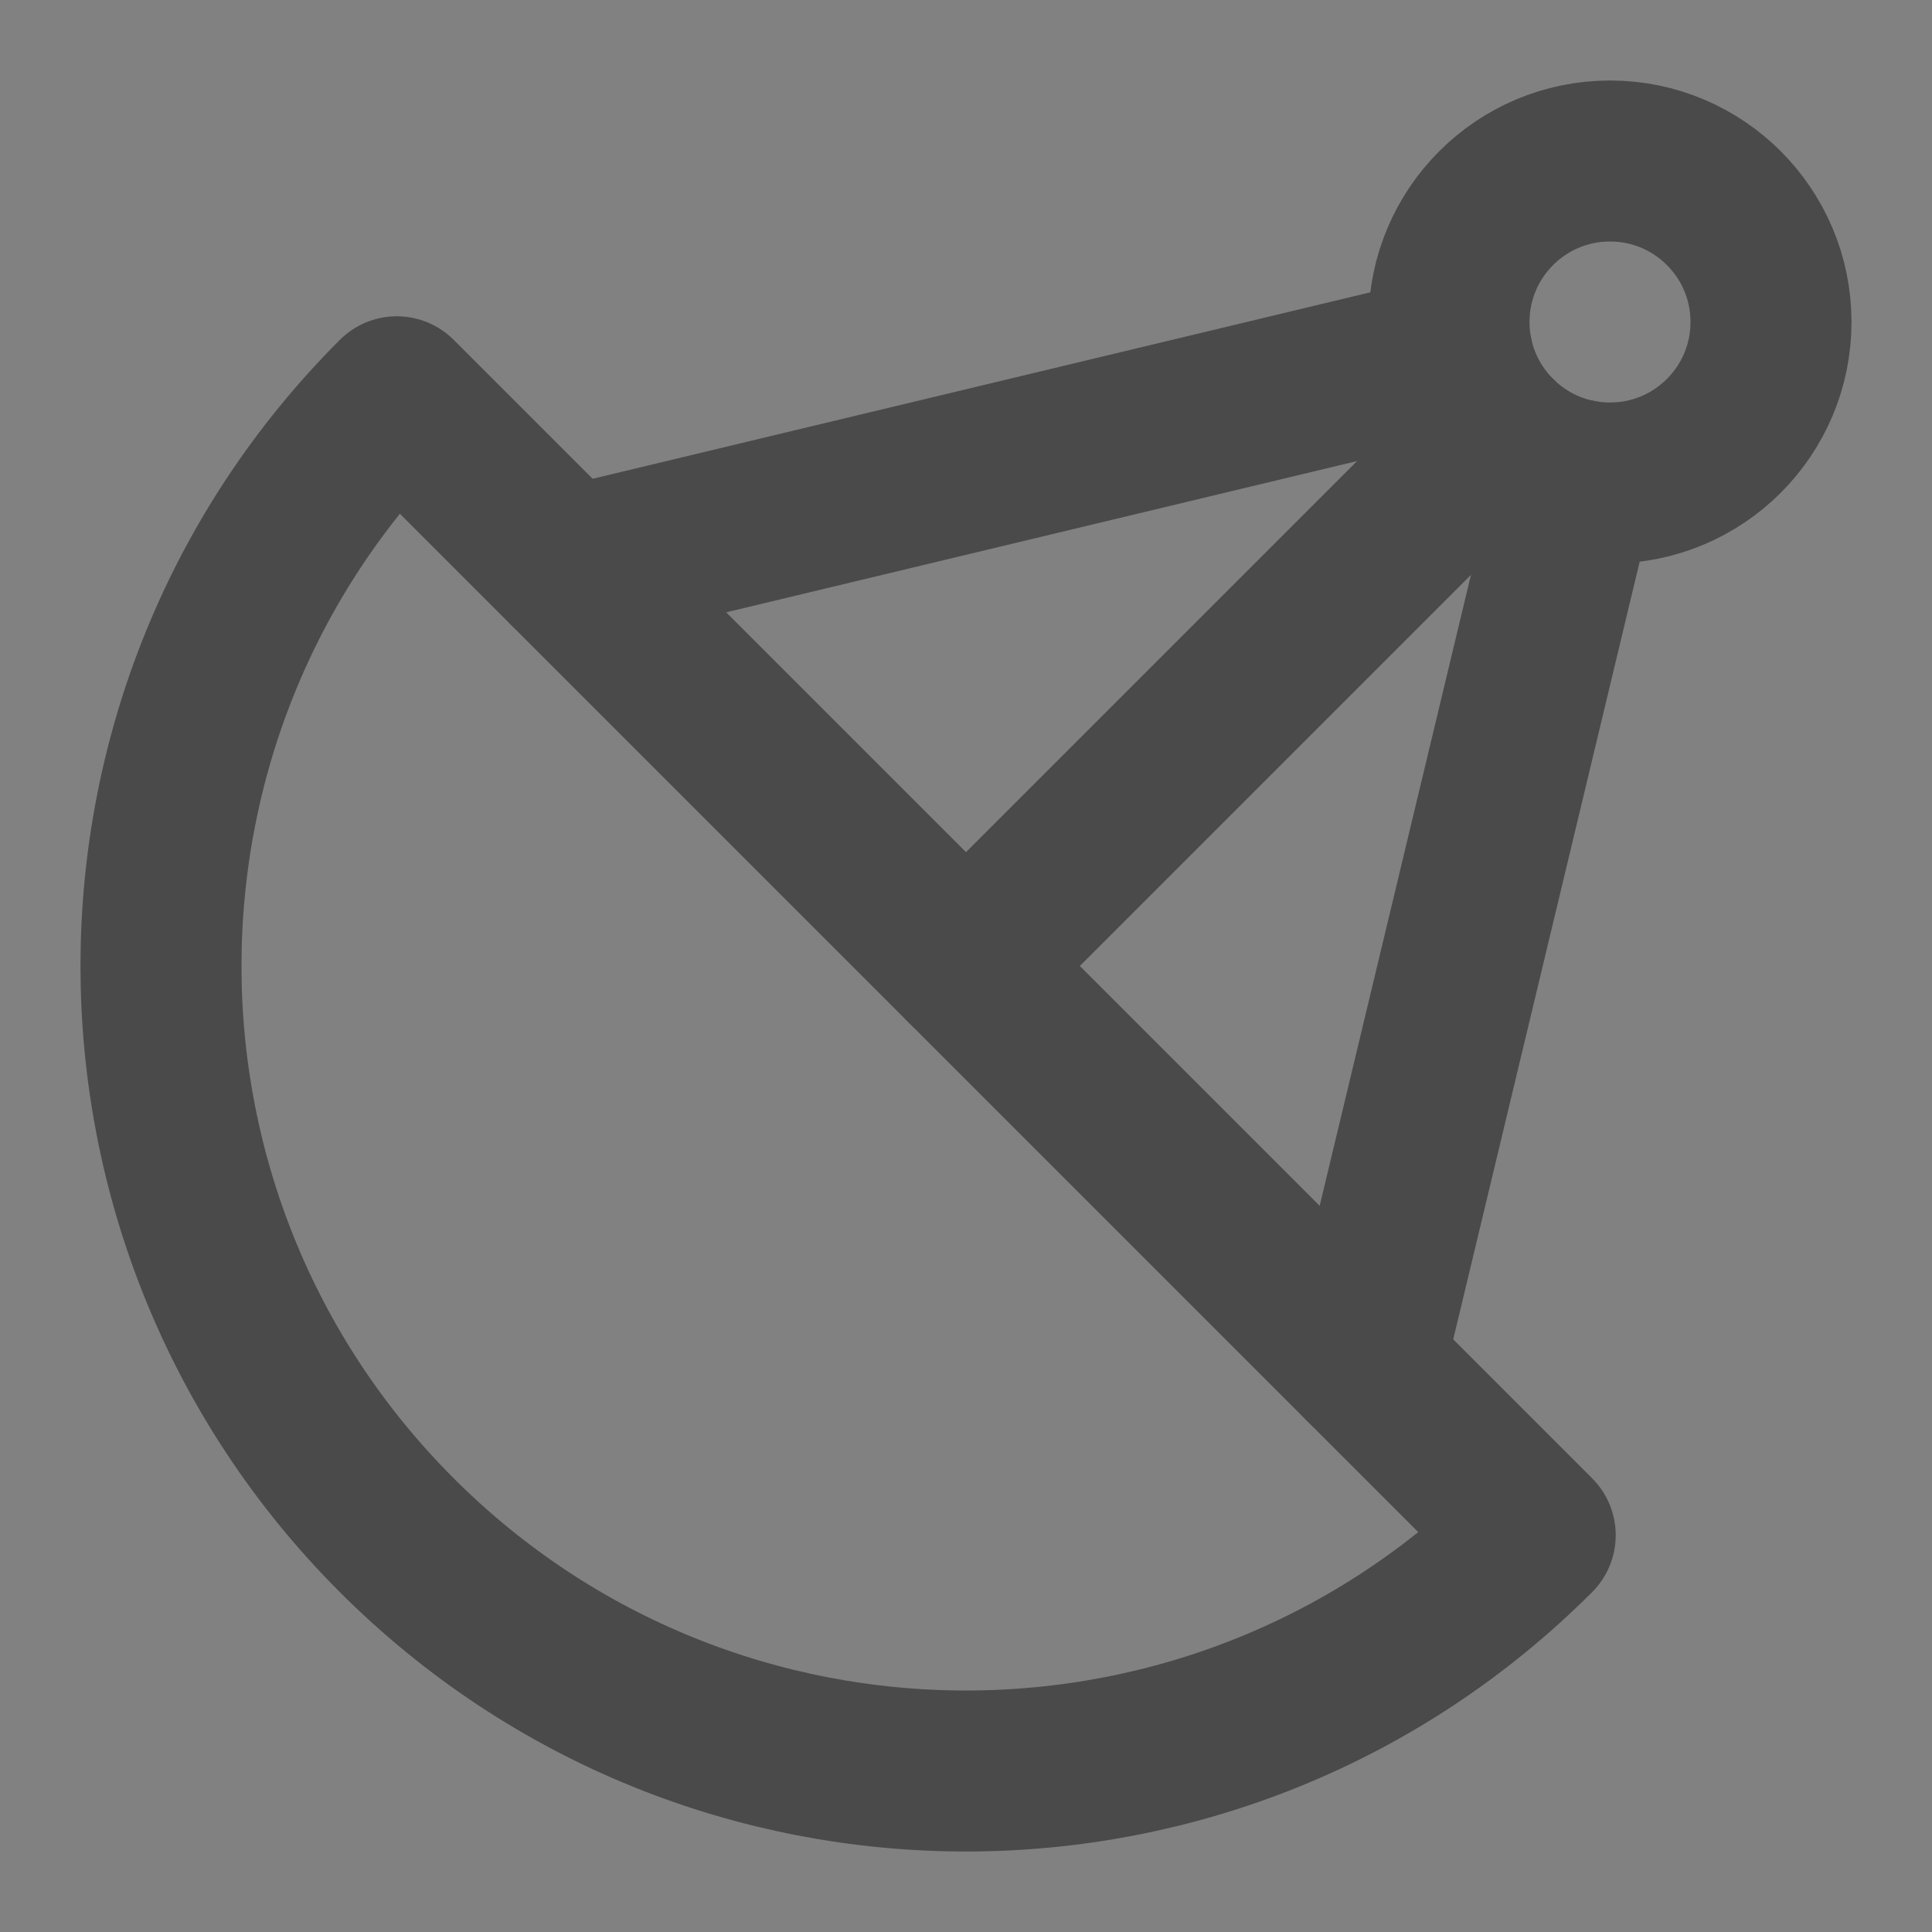
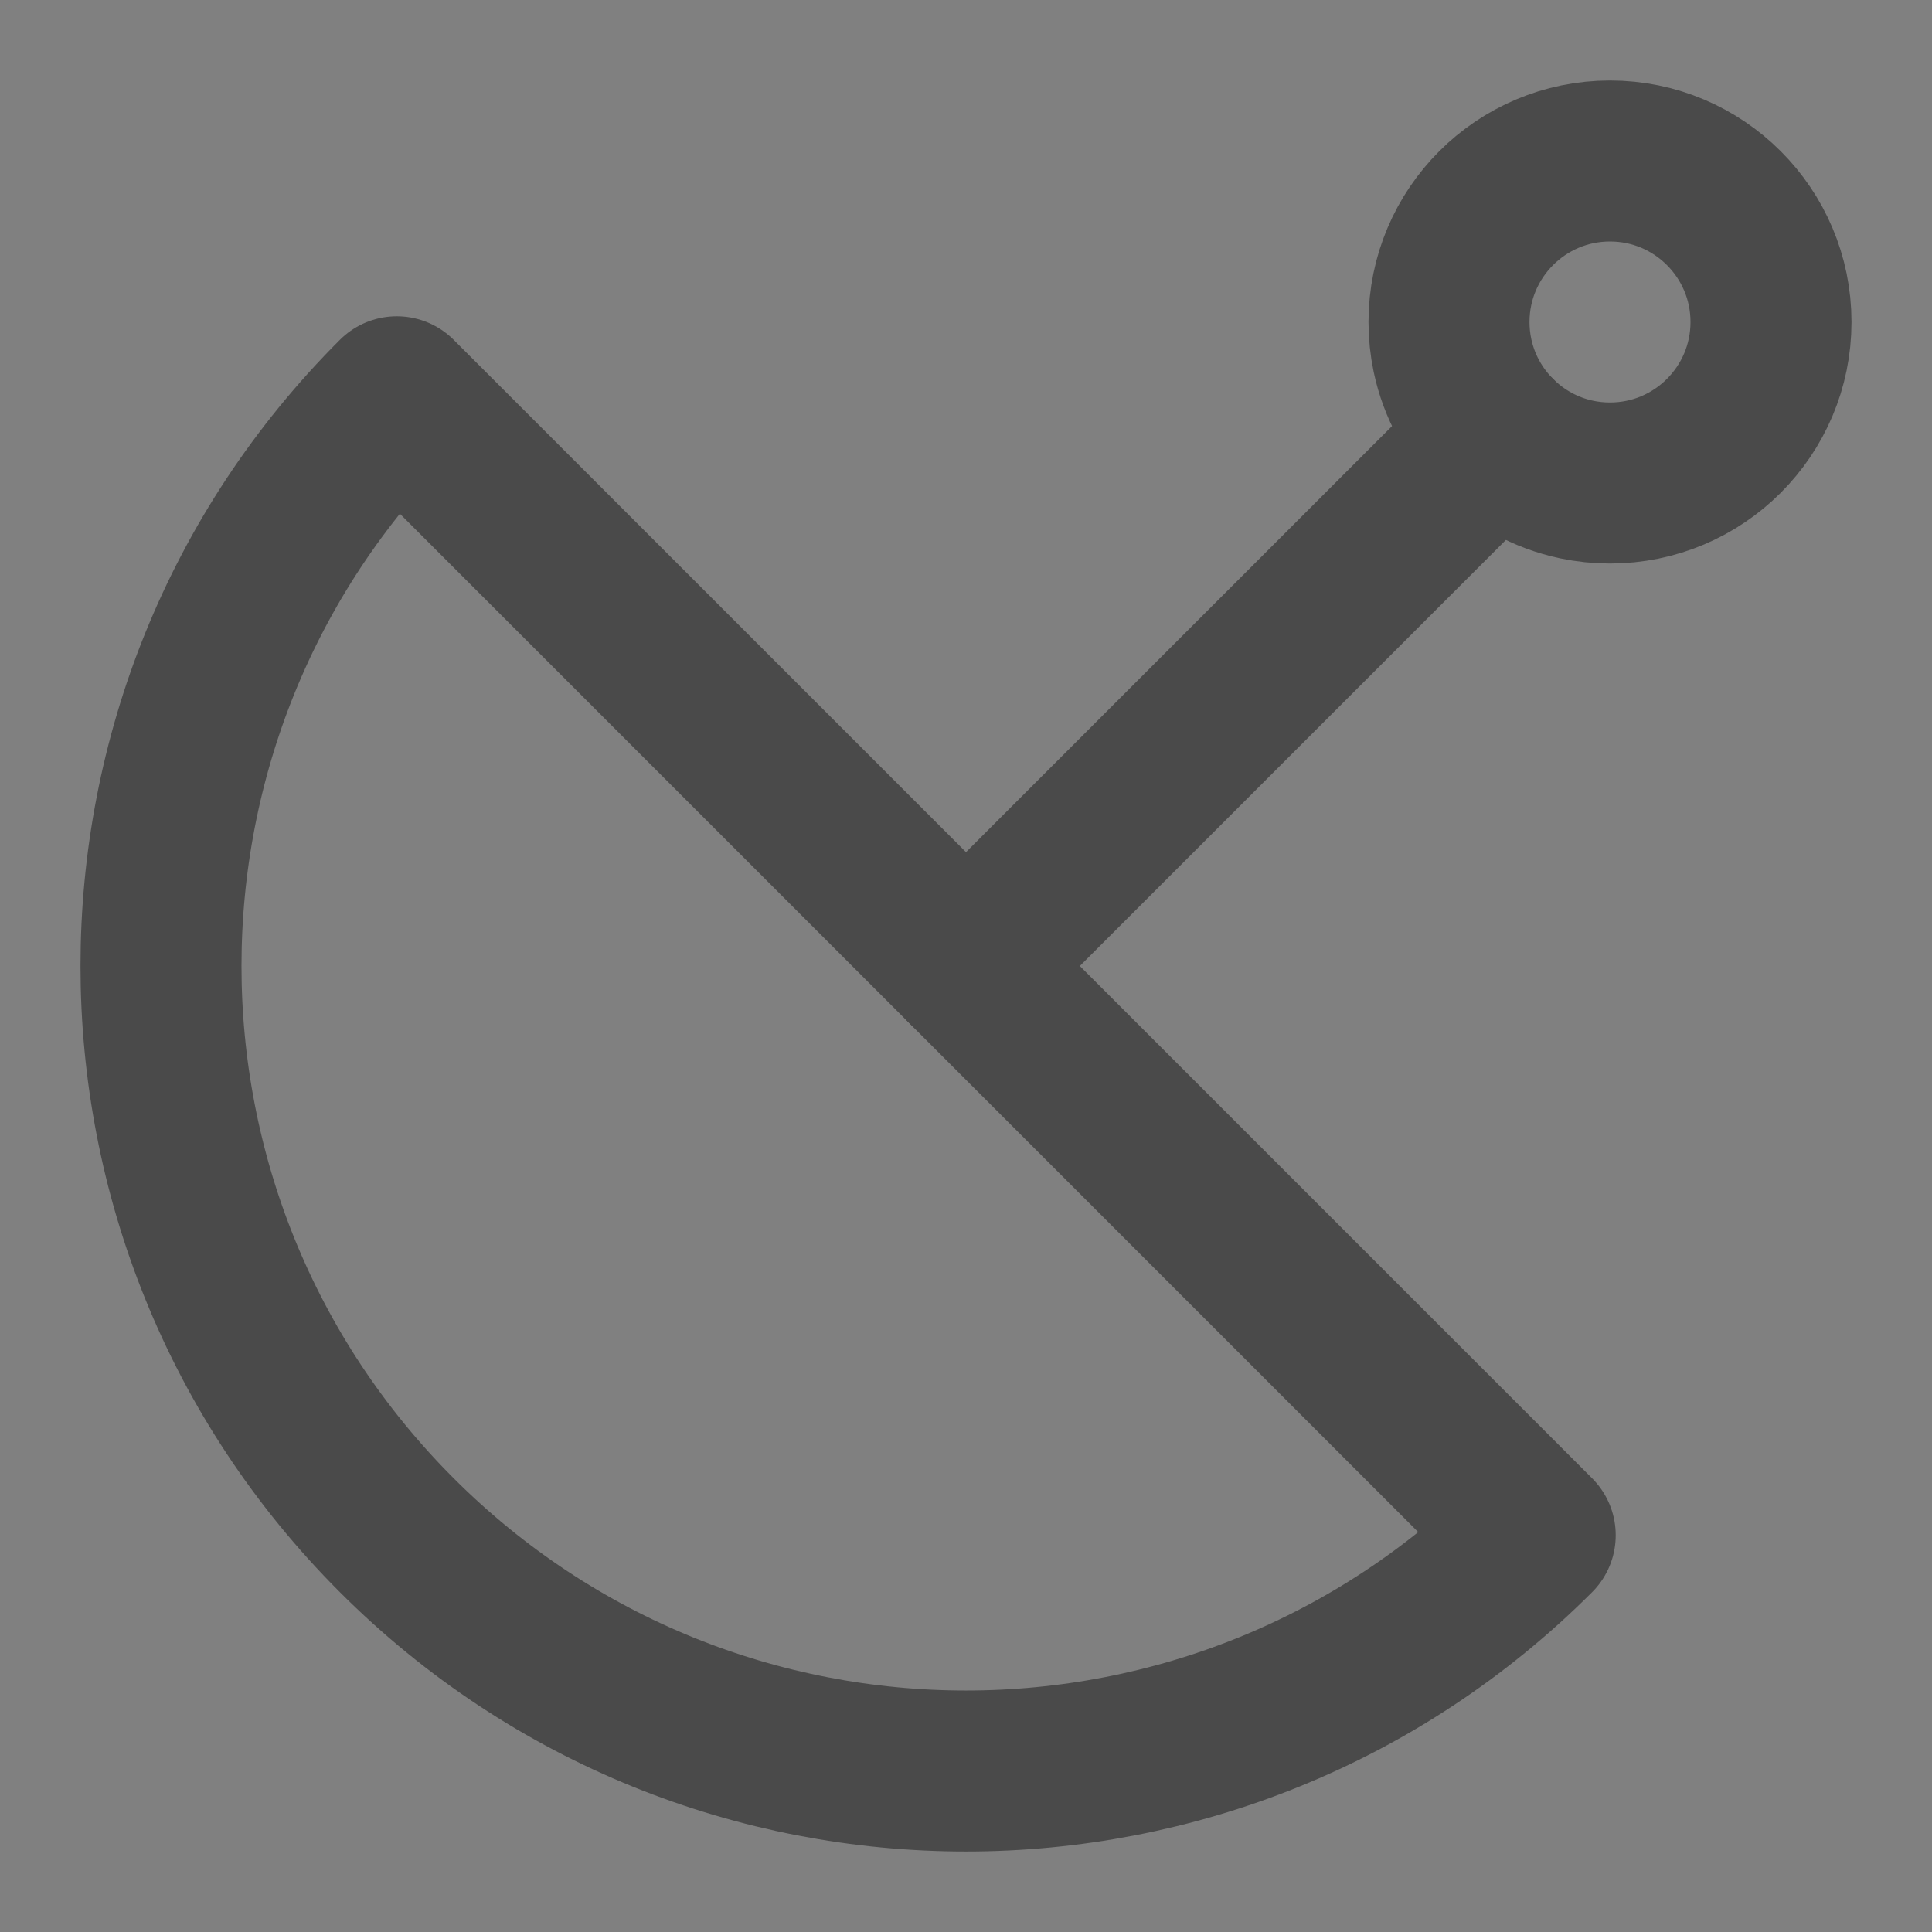
<svg xmlns="http://www.w3.org/2000/svg" width="24" height="24" viewBox="0 0 48 48" fill="none">
  <rect x="0" y="0" width="48" height="48" fill="#808080" stroke="none" />
-   <rect width="48" height="48" fill="white" fill-opacity="0.01" />
  <path d="M9.858 38.142C17.668 45.953 30.332 45.953 38.142 38.142L9.858 9.858C2.047 17.668 2.047 30.332 9.858 38.142Z" fill="none" stroke="#4a4a4a" stroke-width="4" stroke-linecap="round" stroke-linejoin="round" />
-   <path d="M33.899 33.899L39.17 11.914" stroke="#4a4a4a" stroke-width="4" stroke-linecap="round" stroke-linejoin="round" />
  <path d="M24 24L37.172 10.828" stroke="#4a4a4a" stroke-width="4" stroke-linecap="round" stroke-linejoin="round" />
-   <path d="M14.101 14.101L36.086 8.83" stroke="#4a4a4a" stroke-width="4" stroke-linecap="round" stroke-linejoin="round" />
  <path d="M44 8C44 10.209 42.209 12 40 12C39.715 12 39.438 11.97 39.17 11.914C38.398 11.751 37.709 11.366 37.172 10.828C36.634 10.291 36.249 9.602 36.086 8.83C36.03 8.562 36 8.285 36 8C36 5.791 37.791 4 40 4C42.209 4 44 5.791 44 8Z" fill="none" stroke="#4a4a4a" stroke-width="4" stroke-linecap="round" stroke-linejoin="round" />
</svg>